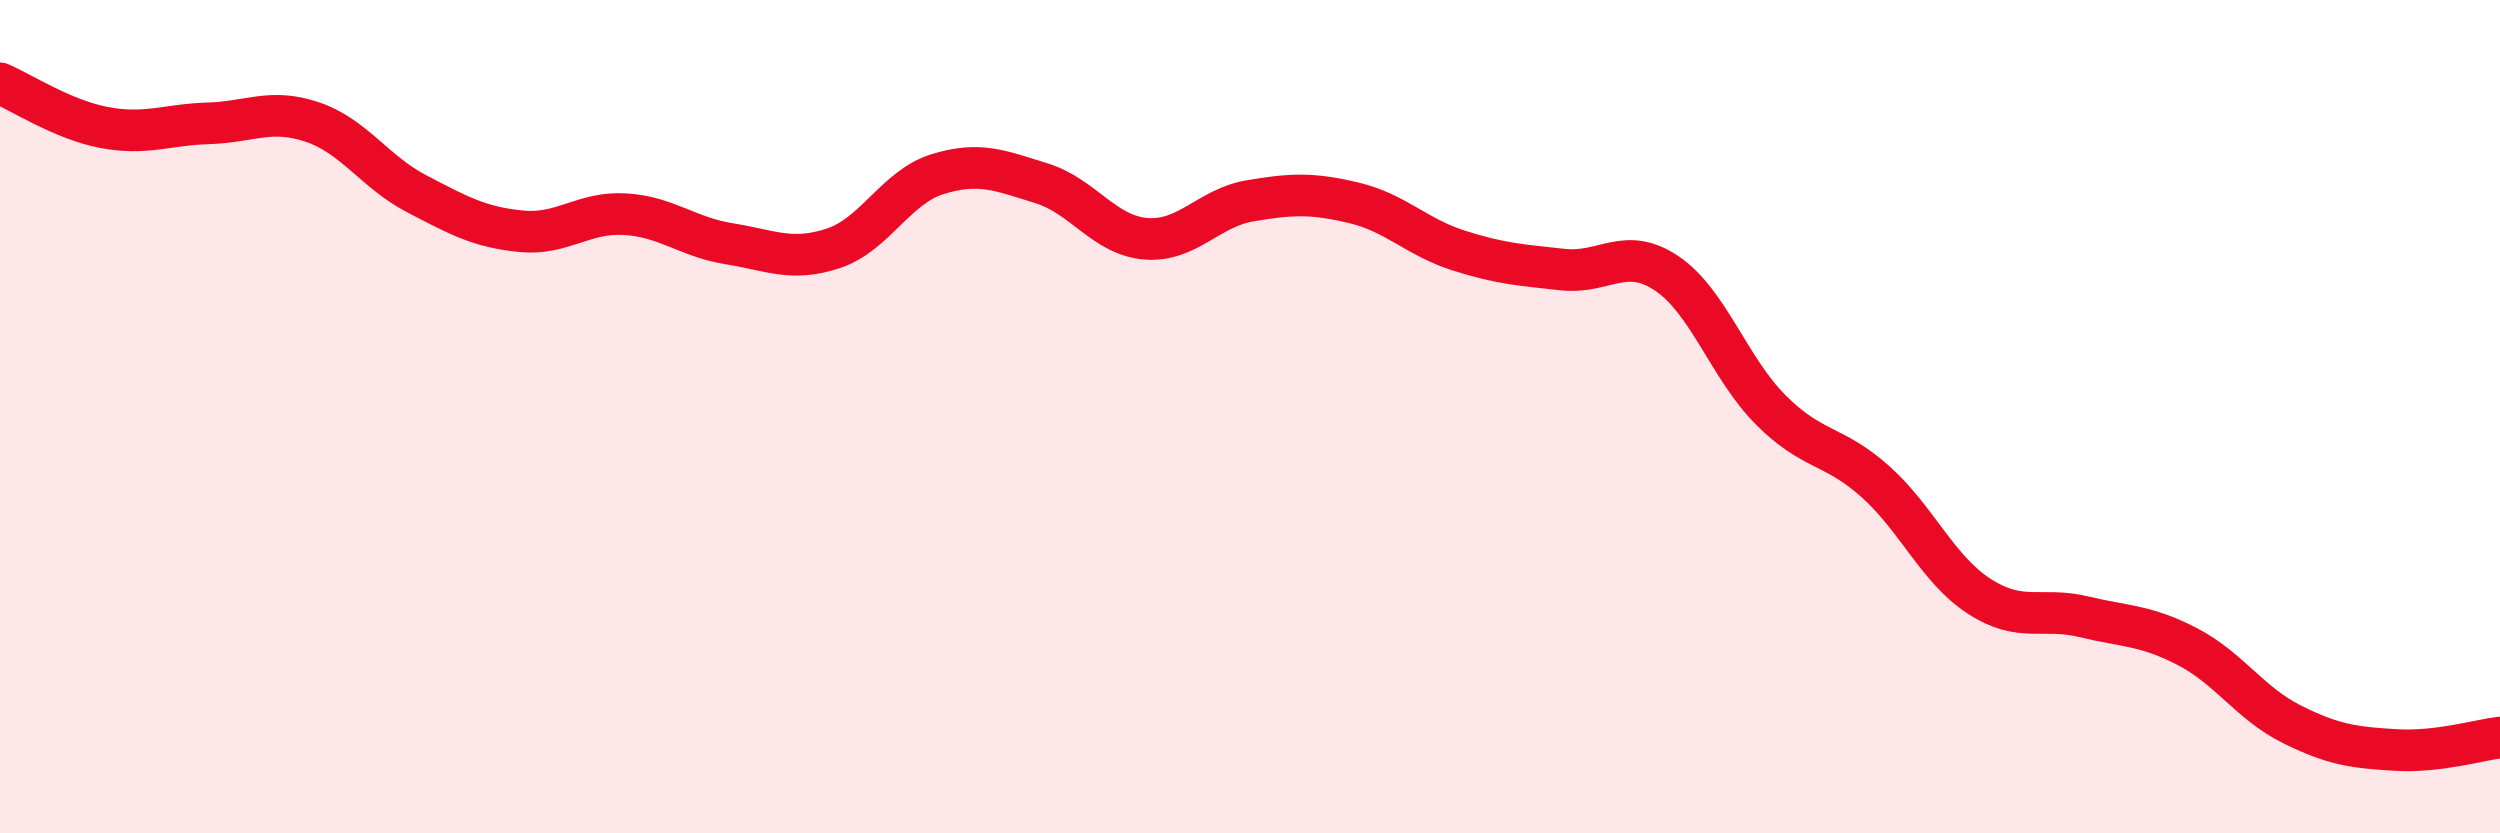
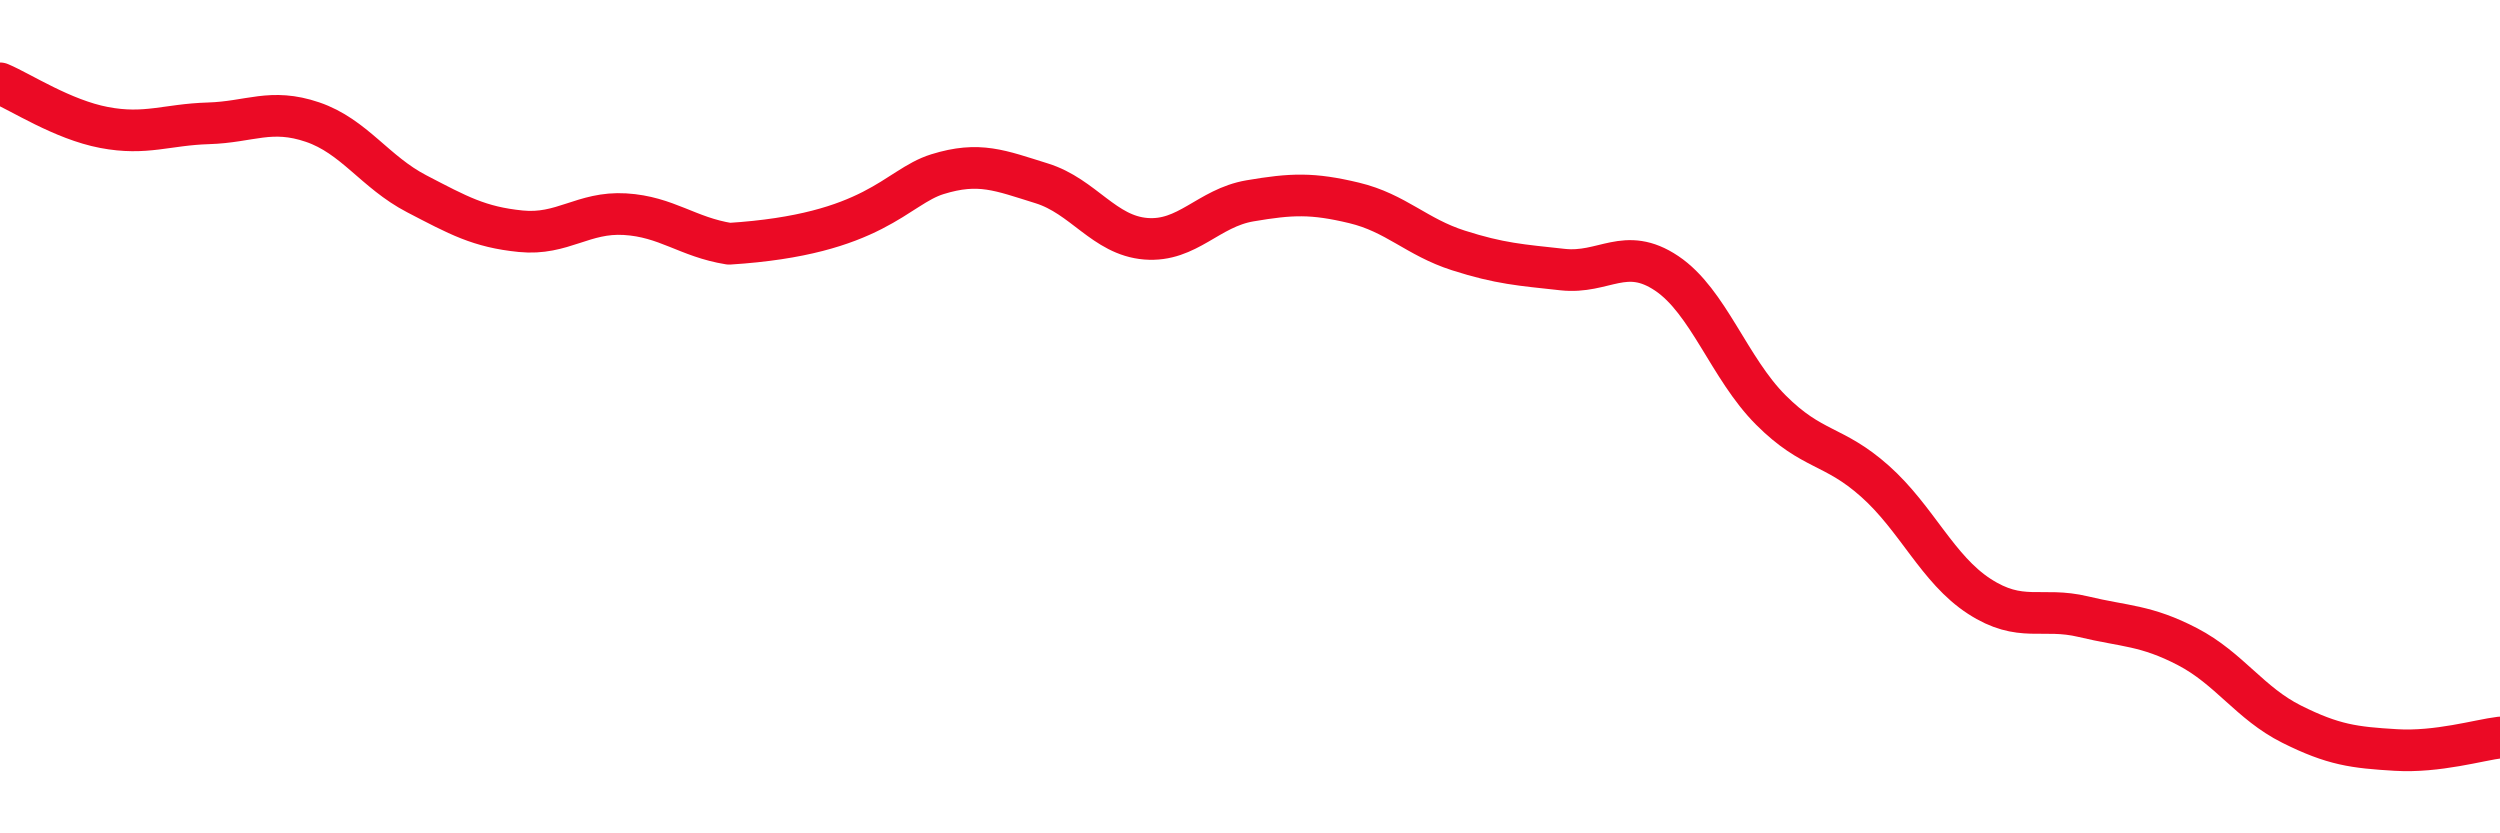
<svg xmlns="http://www.w3.org/2000/svg" width="60" height="20" viewBox="0 0 60 20">
-   <path d="M 0,2 C 0.5,2.21 1.5,2.87 2.5,3.06 C 3.5,3.25 4,2.99 5,2.96 C 6,2.93 6.5,2.59 7.5,2.93 C 8.5,3.27 9,4.13 10,4.65 C 11,5.17 11.5,5.45 12.5,5.55 C 13.5,5.65 14,5.08 15,5.14 C 16,5.2 16.5,5.69 17.5,5.85 C 18.5,6.01 19,6.29 20,5.96 C 21,5.63 21.5,4.49 22.5,4.18 C 23.5,3.87 24,4.09 25,4.4 C 26,4.71 26.5,5.65 27.5,5.73 C 28.5,5.81 29,4.99 30,4.82 C 31,4.65 31.5,4.63 32.5,4.87 C 33.5,5.11 34,5.69 35,6.01 C 36,6.33 36.5,6.36 37.5,6.47 C 38.5,6.58 39,5.89 40,6.56 C 41,7.23 41.5,8.84 42.5,9.84 C 43.5,10.84 44,10.66 45,11.55 C 46,12.44 46.5,13.66 47.5,14.31 C 48.5,14.96 49,14.56 50,14.8 C 51,15.04 51.5,15 52.5,15.52 C 53.5,16.04 54,16.88 55,17.38 C 56,17.88 56.5,17.94 57.5,18 C 58.5,18.06 59.5,17.76 60,17.7L60 20L0 20Z" fill="#EB0A25" opacity="0.1" stroke-linecap="round" stroke-linejoin="round" />
-   <path d="M 0,2 C 0.5,2.21 1.5,2.87 2.5,3.06 C 3.5,3.25 4,2.99 5,2.96 C 6,2.93 6.5,2.59 7.5,2.93 C 8.5,3.27 9,4.13 10,4.65 C 11,5.17 11.5,5.45 12.5,5.55 C 13.5,5.65 14,5.08 15,5.14 C 16,5.2 16.5,5.69 17.5,5.85 C 18.5,6.01 19,6.29 20,5.96 C 21,5.63 21.5,4.49 22.5,4.18 C 23.5,3.87 24,4.09 25,4.4 C 26,4.71 26.5,5.65 27.5,5.73 C 28.5,5.81 29,4.99 30,4.82 C 31,4.65 31.5,4.63 32.5,4.87 C 33.5,5.11 34,5.69 35,6.01 C 36,6.33 36.5,6.36 37.5,6.47 C 38.5,6.58 39,5.89 40,6.56 C 41,7.23 41.5,8.84 42.5,9.84 C 43.5,10.84 44,10.66 45,11.55 C 46,12.44 46.5,13.66 47.5,14.31 C 48.5,14.96 49,14.56 50,14.8 C 51,15.04 51.5,15 52.5,15.52 C 53.5,16.04 54,16.88 55,17.38 C 56,17.88 56.5,17.94 57.5,18 C 58.5,18.06 59.5,17.76 60,17.7" stroke="#EB0A25" stroke-width="1" fill="none" stroke-linecap="round" stroke-linejoin="round" />
+   <path d="M 0,2 C 0.5,2.21 1.5,2.87 2.5,3.06 C 3.5,3.25 4,2.99 5,2.96 C 6,2.93 6.5,2.59 7.5,2.93 C 8.5,3.27 9,4.13 10,4.65 C 11,5.17 11.5,5.45 12.5,5.55 C 13.5,5.65 14,5.08 15,5.14 C 16,5.2 16.5,5.69 17.5,5.85 C 21,5.63 21.5,4.49 22.5,4.18 C 23.5,3.87 24,4.09 25,4.4 C 26,4.71 26.5,5.65 27.5,5.73 C 28.5,5.81 29,4.99 30,4.82 C 31,4.65 31.5,4.63 32.5,4.87 C 33.5,5.11 34,5.69 35,6.01 C 36,6.33 36.5,6.36 37.5,6.47 C 38.5,6.58 39,5.89 40,6.56 C 41,7.23 41.5,8.84 42.5,9.84 C 43.5,10.84 44,10.66 45,11.55 C 46,12.44 46.5,13.66 47.5,14.31 C 48.5,14.96 49,14.56 50,14.8 C 51,15.04 51.5,15 52.5,15.52 C 53.5,16.04 54,16.88 55,17.38 C 56,17.88 56.5,17.94 57.5,18 C 58.5,18.06 59.5,17.76 60,17.7" stroke="#EB0A25" stroke-width="1" fill="none" stroke-linecap="round" stroke-linejoin="round" />
</svg>